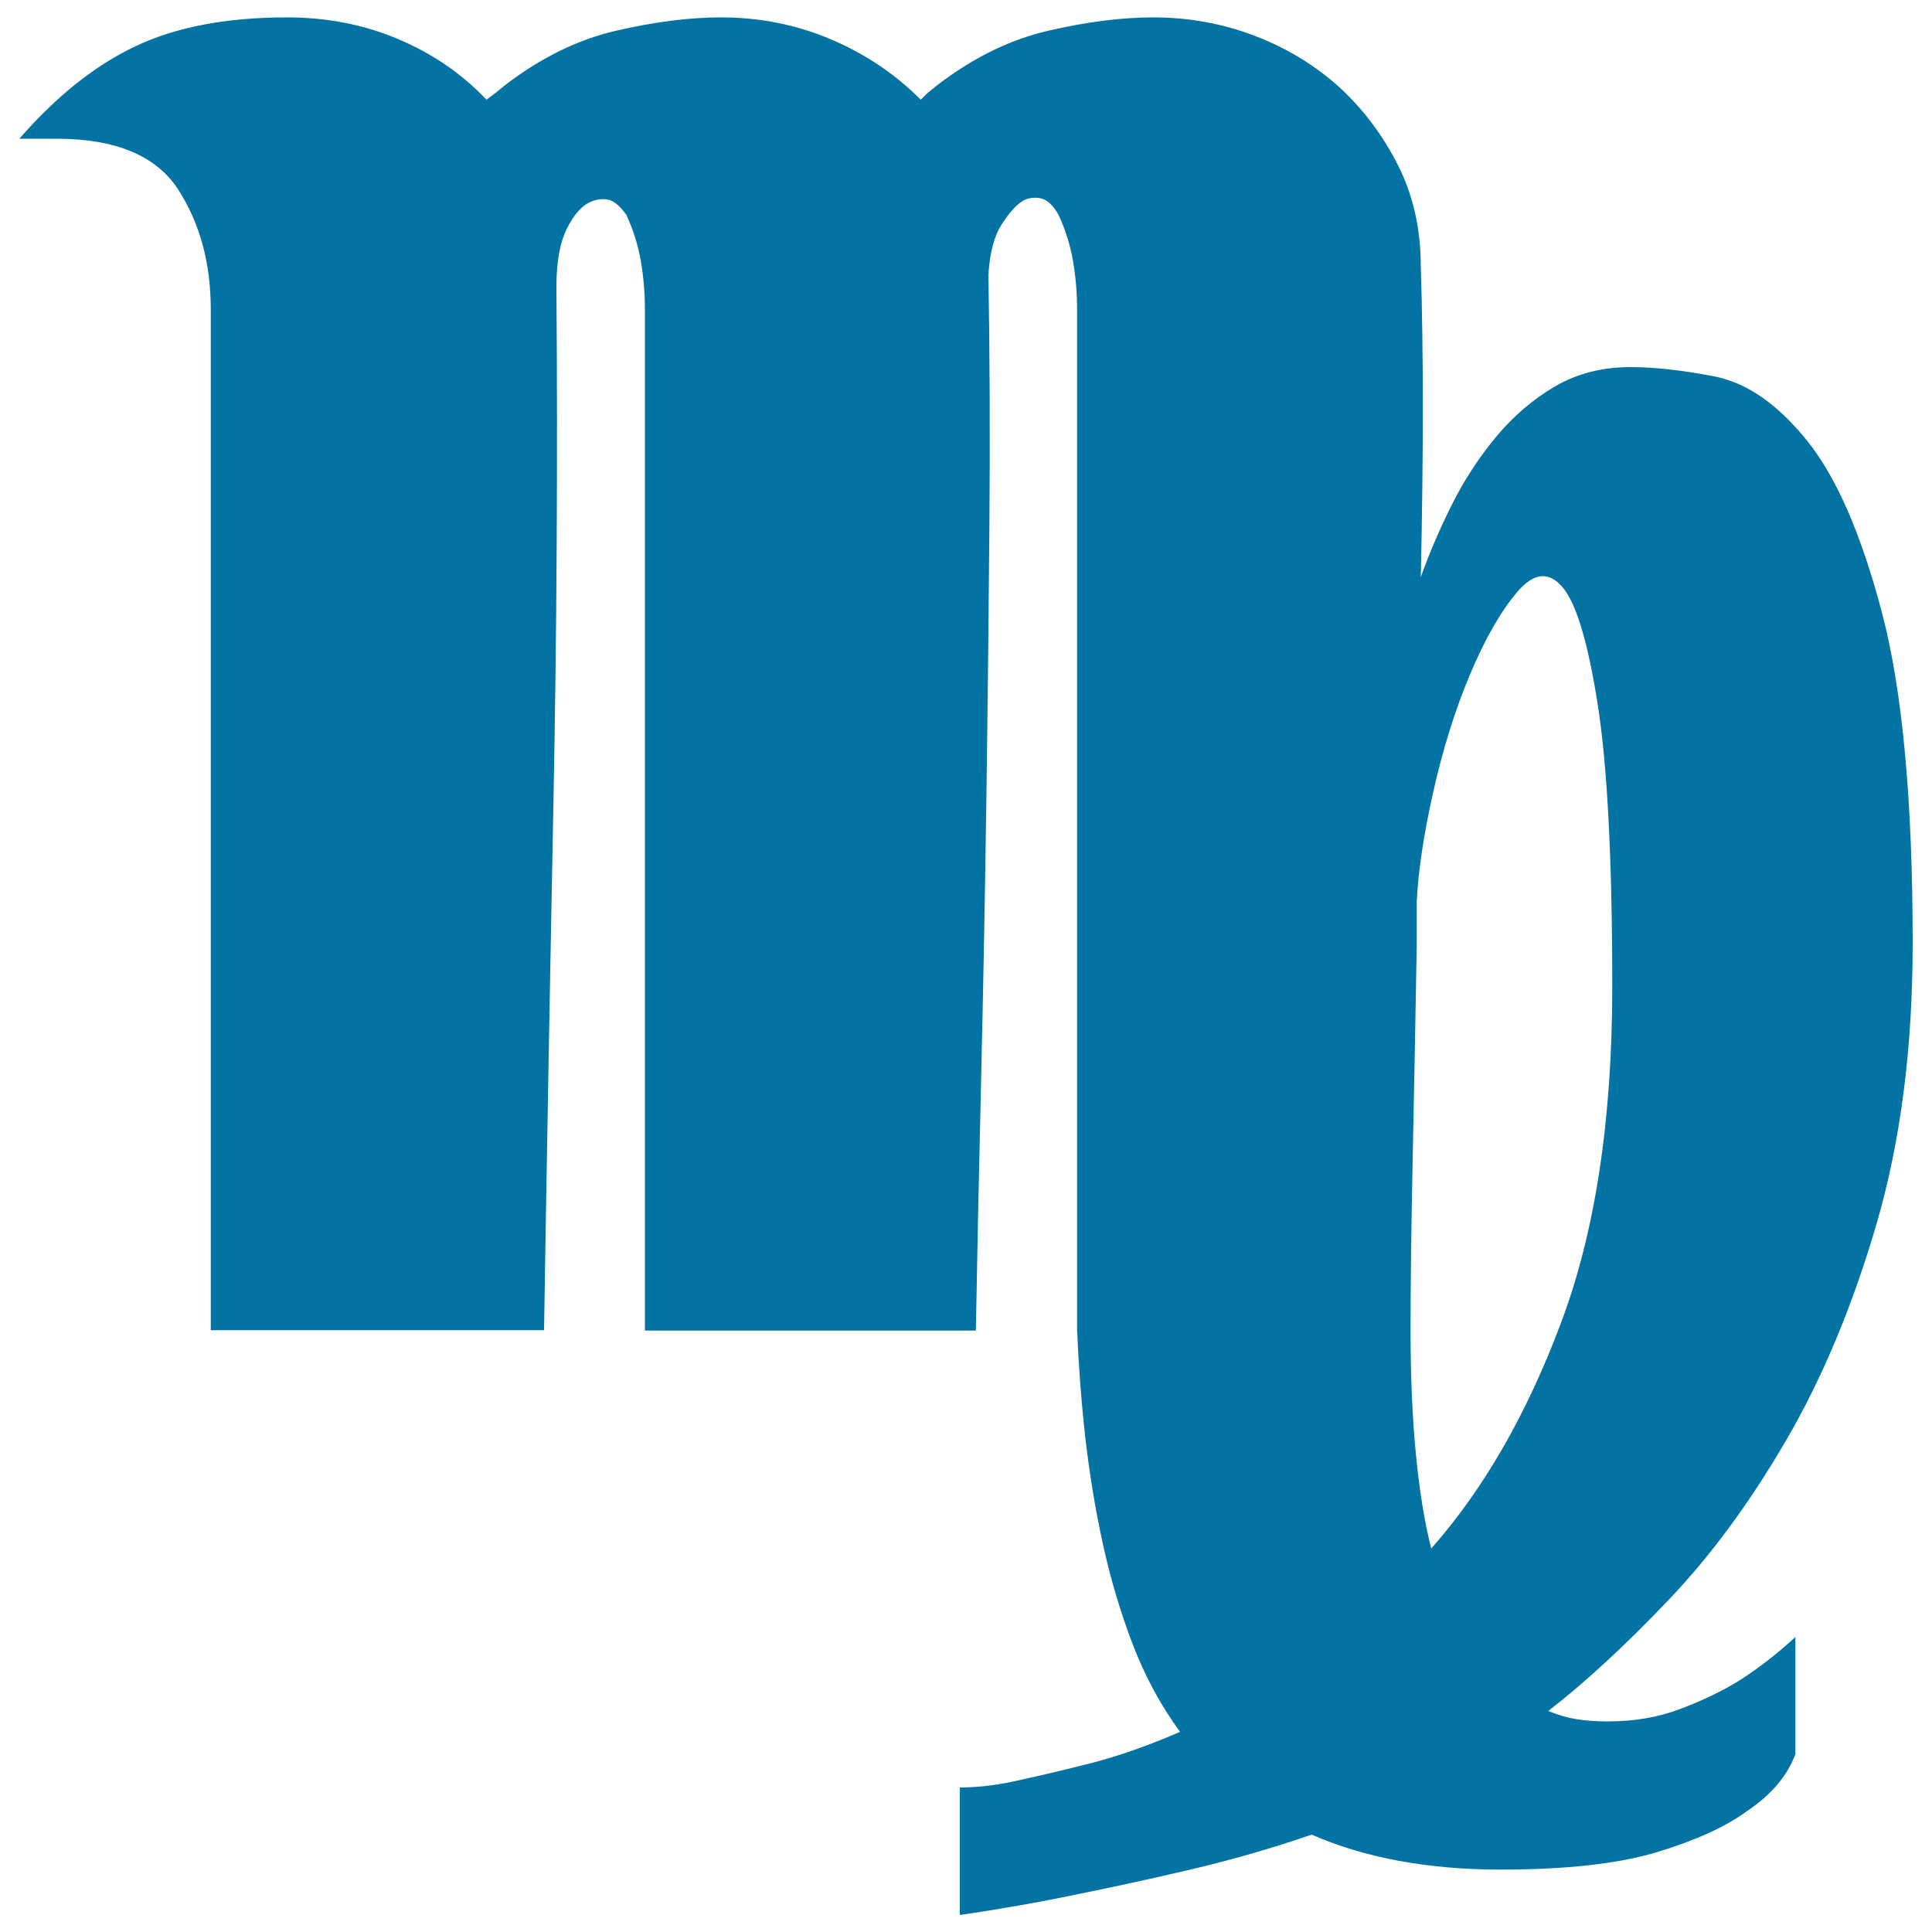
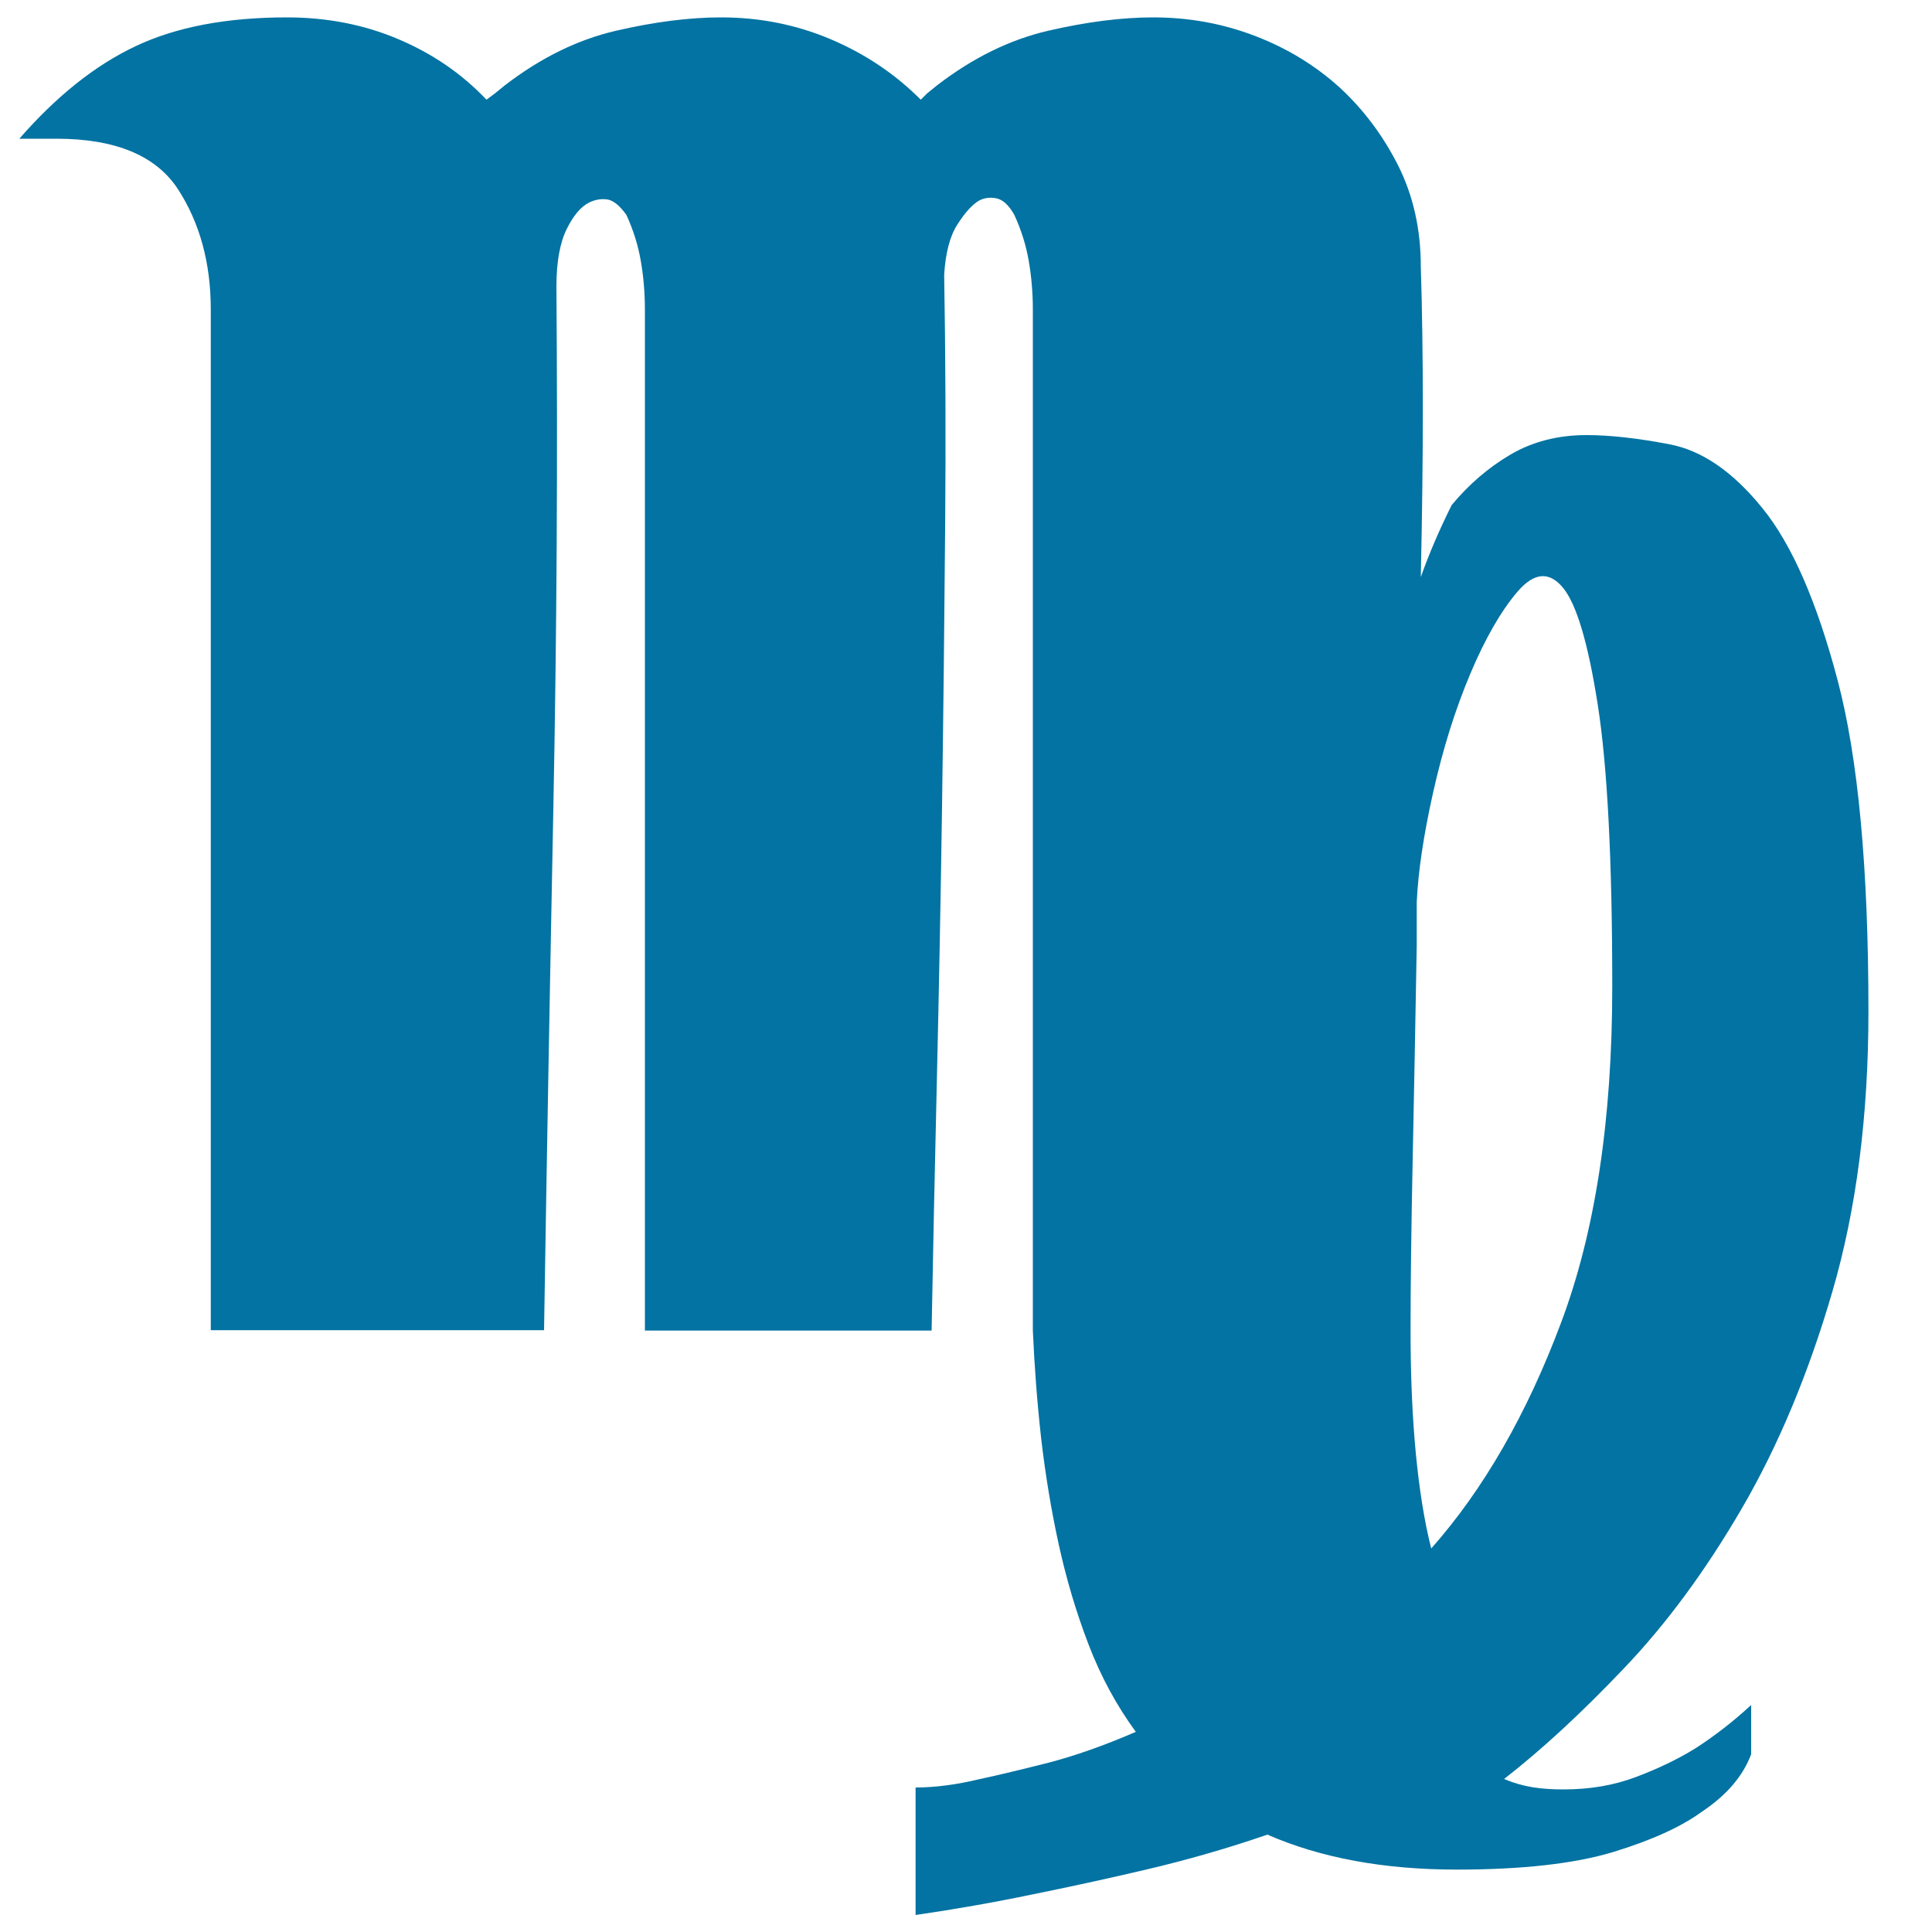
<svg xmlns="http://www.w3.org/2000/svg" viewBox="0 0 1000 1000" style="fill:#0273a2">
  <title>Virgo sign zodiac SVG icon</title>
-   <path d="M333.8,160.2c0-8.5-0.7-16.9-2.1-25c-1.4-8.2-3.9-16.2-7.5-24c-3.6-5-6.9-7.6-10.1-8c-3.2-0.4-6.2,0.2-9.1,1.6c-4.3,2.1-8.2,6.7-11.7,13.8s-5.3,17-5.3,29.8c0.7,88.8,0.2,179-1.6,270.6c-1.8,91.6-3.4,181.4-4.8,269.5H109.1V160.2c0-24.1-5.7-44.9-17-62.3C80.7,80.5,59.7,71.8,29.2,71.8H10c19.2-22,39.2-38,60.2-47.9c20.9-9.9,47-14.9,78.3-14.9c20.6,0,39.8,3.7,57.5,11.2c17.8,7.5,33,17.9,45.8,31.4l4.3-3.2l5.3-4.3c18.5-14.2,37.6-23.6,57.5-28.2c19.9-4.6,38-6.9,54.3-6.9c19.9,0,38.7,3.7,56.5,11.2s33.4,17.9,46.9,31.4l3.2-3.2l5.3-4.3c18.5-14.2,37.6-23.6,57.5-28.2c19.9-4.6,38-6.9,54.3-6.9c18.5,0,36,3.2,52.7,9.6c16.7,6.4,31.2,15.3,43.7,26.6c12.4,11.4,22.5,24.9,30.4,40.5c7.8,15.6,11.7,33,11.7,52.2c1.4,44,1.4,97.6,0,160.8c4.3-12.1,9.6-24.5,16-37.3c6.4-12.8,14-24.5,22.9-35.2c8.9-10.7,19-19.4,30.4-26.1c11.4-6.7,24.5-10.1,39.4-10.1c12.1,0,26.5,1.6,43.1,4.8c16.7,3.2,32.7,14.2,47.9,33c15.3,18.8,28.2,48.5,38.9,88.9s16,97.6,16,171.5c0,54-6.2,102.3-18.6,144.9c-12.4,42.6-28.1,80.1-46.9,112.4c-18.8,32.3-39.2,60-61.3,83.1c-22,23.1-42.6,42.1-61.8,57c5,2.1,9.9,3.5,14.9,4.3s10.3,1.1,16,1.1c13.5,0,25.9-2.1,37.3-6.4s21.7-9.2,30.9-14.9c9.9-6.4,19.5-13.8,28.8-22.4V908c-4.3,11.4-12.8,21.3-25.6,29.8c-10.7,7.8-25.9,14.7-45.8,20.8c-19.9,6-46.9,9.1-81,9.1c-37.6,0-70.3-6-98-18.1c-20.6,7.1-41.5,13.1-62.8,18.1c-21.3,5-40.8,9.2-58.6,12.8c-20.6,4.3-40.8,7.8-60.7,10.7v-66c9.9,0,21-1.4,33-4.3c9.9-2.1,21.8-5,35.7-8.5c13.8-3.6,28.9-8.9,45.3-16c-9.9-13.5-18.1-28.6-24.5-45.3c-6.4-16.7-11.5-33.9-15.4-51.7s-6.9-36-9.1-54.9c-2.1-18.8-3.5-37.5-4.3-55.9v-18.1V160.2c0-8.5-0.7-16.9-2.1-25c-1.4-8.2-3.9-16.2-7.5-24c-2.8-5-5.9-7.8-9.1-8.5c-3.2-0.7-6.2-0.4-9.1,1.1c-3.6,2.1-7.3,6.2-11.2,12.3c-3.9,6-6.2,14.7-6.9,26.1c0.7,40.5,0.9,84.3,0.5,131.6s-0.9,95-1.6,143.3c-0.7,48.3-1.6,95.9-2.7,142.7c-1.1,46.9-2,89.8-2.7,128.9H333.8V160.2L333.8,160.2z M733.3,467v4.3v18.1c-0.7,39.8-1.4,76.7-2.1,110.8c-0.7,34.1-1.1,63.6-1.1,88.4c0,23.4,0.9,44.6,2.7,63.4s4.4,35.3,8,49.5c27-30.5,49.4-69.4,67.1-116.6c17.8-47.2,26.6-105.3,26.6-174.2c0-65.3-2.5-114-7.5-145.9c-5-32-11-52.2-18.1-60.7c-7.1-8.5-14.9-7.8-23.4,2.1c-8.5,9.9-16.7,24.1-24.5,42.6c-7.8,18.5-14.2,38.9-19.2,61.3C736.8,432.4,734,451.4,733.3,467L733.3,467z" />
+   <path d="M333.8,160.2c0-8.5-0.7-16.9-2.1-25c-1.4-8.2-3.9-16.2-7.5-24c-3.6-5-6.9-7.6-10.1-8c-3.2-0.4-6.2,0.2-9.1,1.6c-4.3,2.1-8.2,6.7-11.7,13.8s-5.3,17-5.3,29.8c0.7,88.8,0.2,179-1.6,270.6c-1.8,91.6-3.4,181.4-4.8,269.5H109.1V160.2c0-24.1-5.7-44.9-17-62.3C80.7,80.5,59.7,71.8,29.2,71.8H10c19.2-22,39.2-38,60.2-47.9c20.9-9.9,47-14.9,78.3-14.9c20.6,0,39.8,3.7,57.5,11.2c17.8,7.5,33,17.9,45.8,31.4l4.3-3.2l5.3-4.3c18.5-14.2,37.6-23.6,57.5-28.2c19.9-4.6,38-6.9,54.3-6.9c19.9,0,38.7,3.7,56.5,11.2s33.4,17.9,46.9,31.4l3.2-3.2l5.3-4.3c18.5-14.2,37.6-23.6,57.5-28.2c19.9-4.6,38-6.9,54.3-6.9c18.5,0,36,3.2,52.7,9.6c16.7,6.4,31.2,15.3,43.7,26.6c12.4,11.4,22.5,24.9,30.4,40.5c7.8,15.6,11.7,33,11.7,52.2c1.4,44,1.4,97.6,0,160.8c4.3-12.1,9.6-24.5,16-37.3c8.9-10.7,19-19.4,30.4-26.1c11.4-6.7,24.5-10.1,39.4-10.1c12.1,0,26.5,1.6,43.1,4.8c16.7,3.2,32.7,14.2,47.9,33c15.3,18.8,28.2,48.5,38.9,88.9s16,97.6,16,171.5c0,54-6.2,102.3-18.6,144.9c-12.4,42.6-28.1,80.1-46.9,112.4c-18.8,32.3-39.2,60-61.3,83.1c-22,23.1-42.6,42.1-61.8,57c5,2.1,9.9,3.5,14.9,4.3s10.3,1.1,16,1.1c13.5,0,25.9-2.1,37.3-6.4s21.7-9.2,30.9-14.9c9.9-6.4,19.5-13.8,28.8-22.4V908c-4.3,11.4-12.8,21.3-25.6,29.8c-10.7,7.8-25.9,14.7-45.8,20.8c-19.9,6-46.9,9.1-81,9.1c-37.6,0-70.3-6-98-18.1c-20.6,7.1-41.5,13.1-62.8,18.1c-21.3,5-40.8,9.2-58.6,12.8c-20.6,4.3-40.8,7.8-60.7,10.7v-66c9.9,0,21-1.4,33-4.3c9.9-2.1,21.8-5,35.7-8.5c13.8-3.6,28.9-8.9,45.3-16c-9.9-13.5-18.1-28.6-24.5-45.3c-6.4-16.7-11.5-33.9-15.4-51.7s-6.9-36-9.1-54.9c-2.1-18.8-3.5-37.5-4.3-55.9v-18.1V160.2c0-8.5-0.7-16.9-2.1-25c-1.4-8.2-3.9-16.2-7.5-24c-2.8-5-5.9-7.8-9.1-8.5c-3.2-0.7-6.2-0.4-9.1,1.1c-3.6,2.1-7.3,6.2-11.2,12.3c-3.9,6-6.2,14.7-6.9,26.1c0.7,40.5,0.9,84.3,0.5,131.6s-0.9,95-1.6,143.3c-0.7,48.3-1.6,95.9-2.7,142.7c-1.1,46.9-2,89.8-2.7,128.9H333.8V160.2L333.8,160.2z M733.3,467v4.3v18.1c-0.7,39.8-1.4,76.7-2.1,110.8c-0.7,34.1-1.1,63.6-1.1,88.4c0,23.4,0.9,44.6,2.7,63.4s4.4,35.3,8,49.5c27-30.5,49.4-69.4,67.1-116.6c17.8-47.2,26.6-105.3,26.6-174.2c0-65.3-2.5-114-7.5-145.9c-5-32-11-52.2-18.1-60.7c-7.1-8.5-14.9-7.8-23.4,2.1c-8.5,9.9-16.7,24.1-24.5,42.6c-7.8,18.5-14.2,38.9-19.2,61.3C736.8,432.4,734,451.4,733.3,467L733.3,467z" />
</svg>